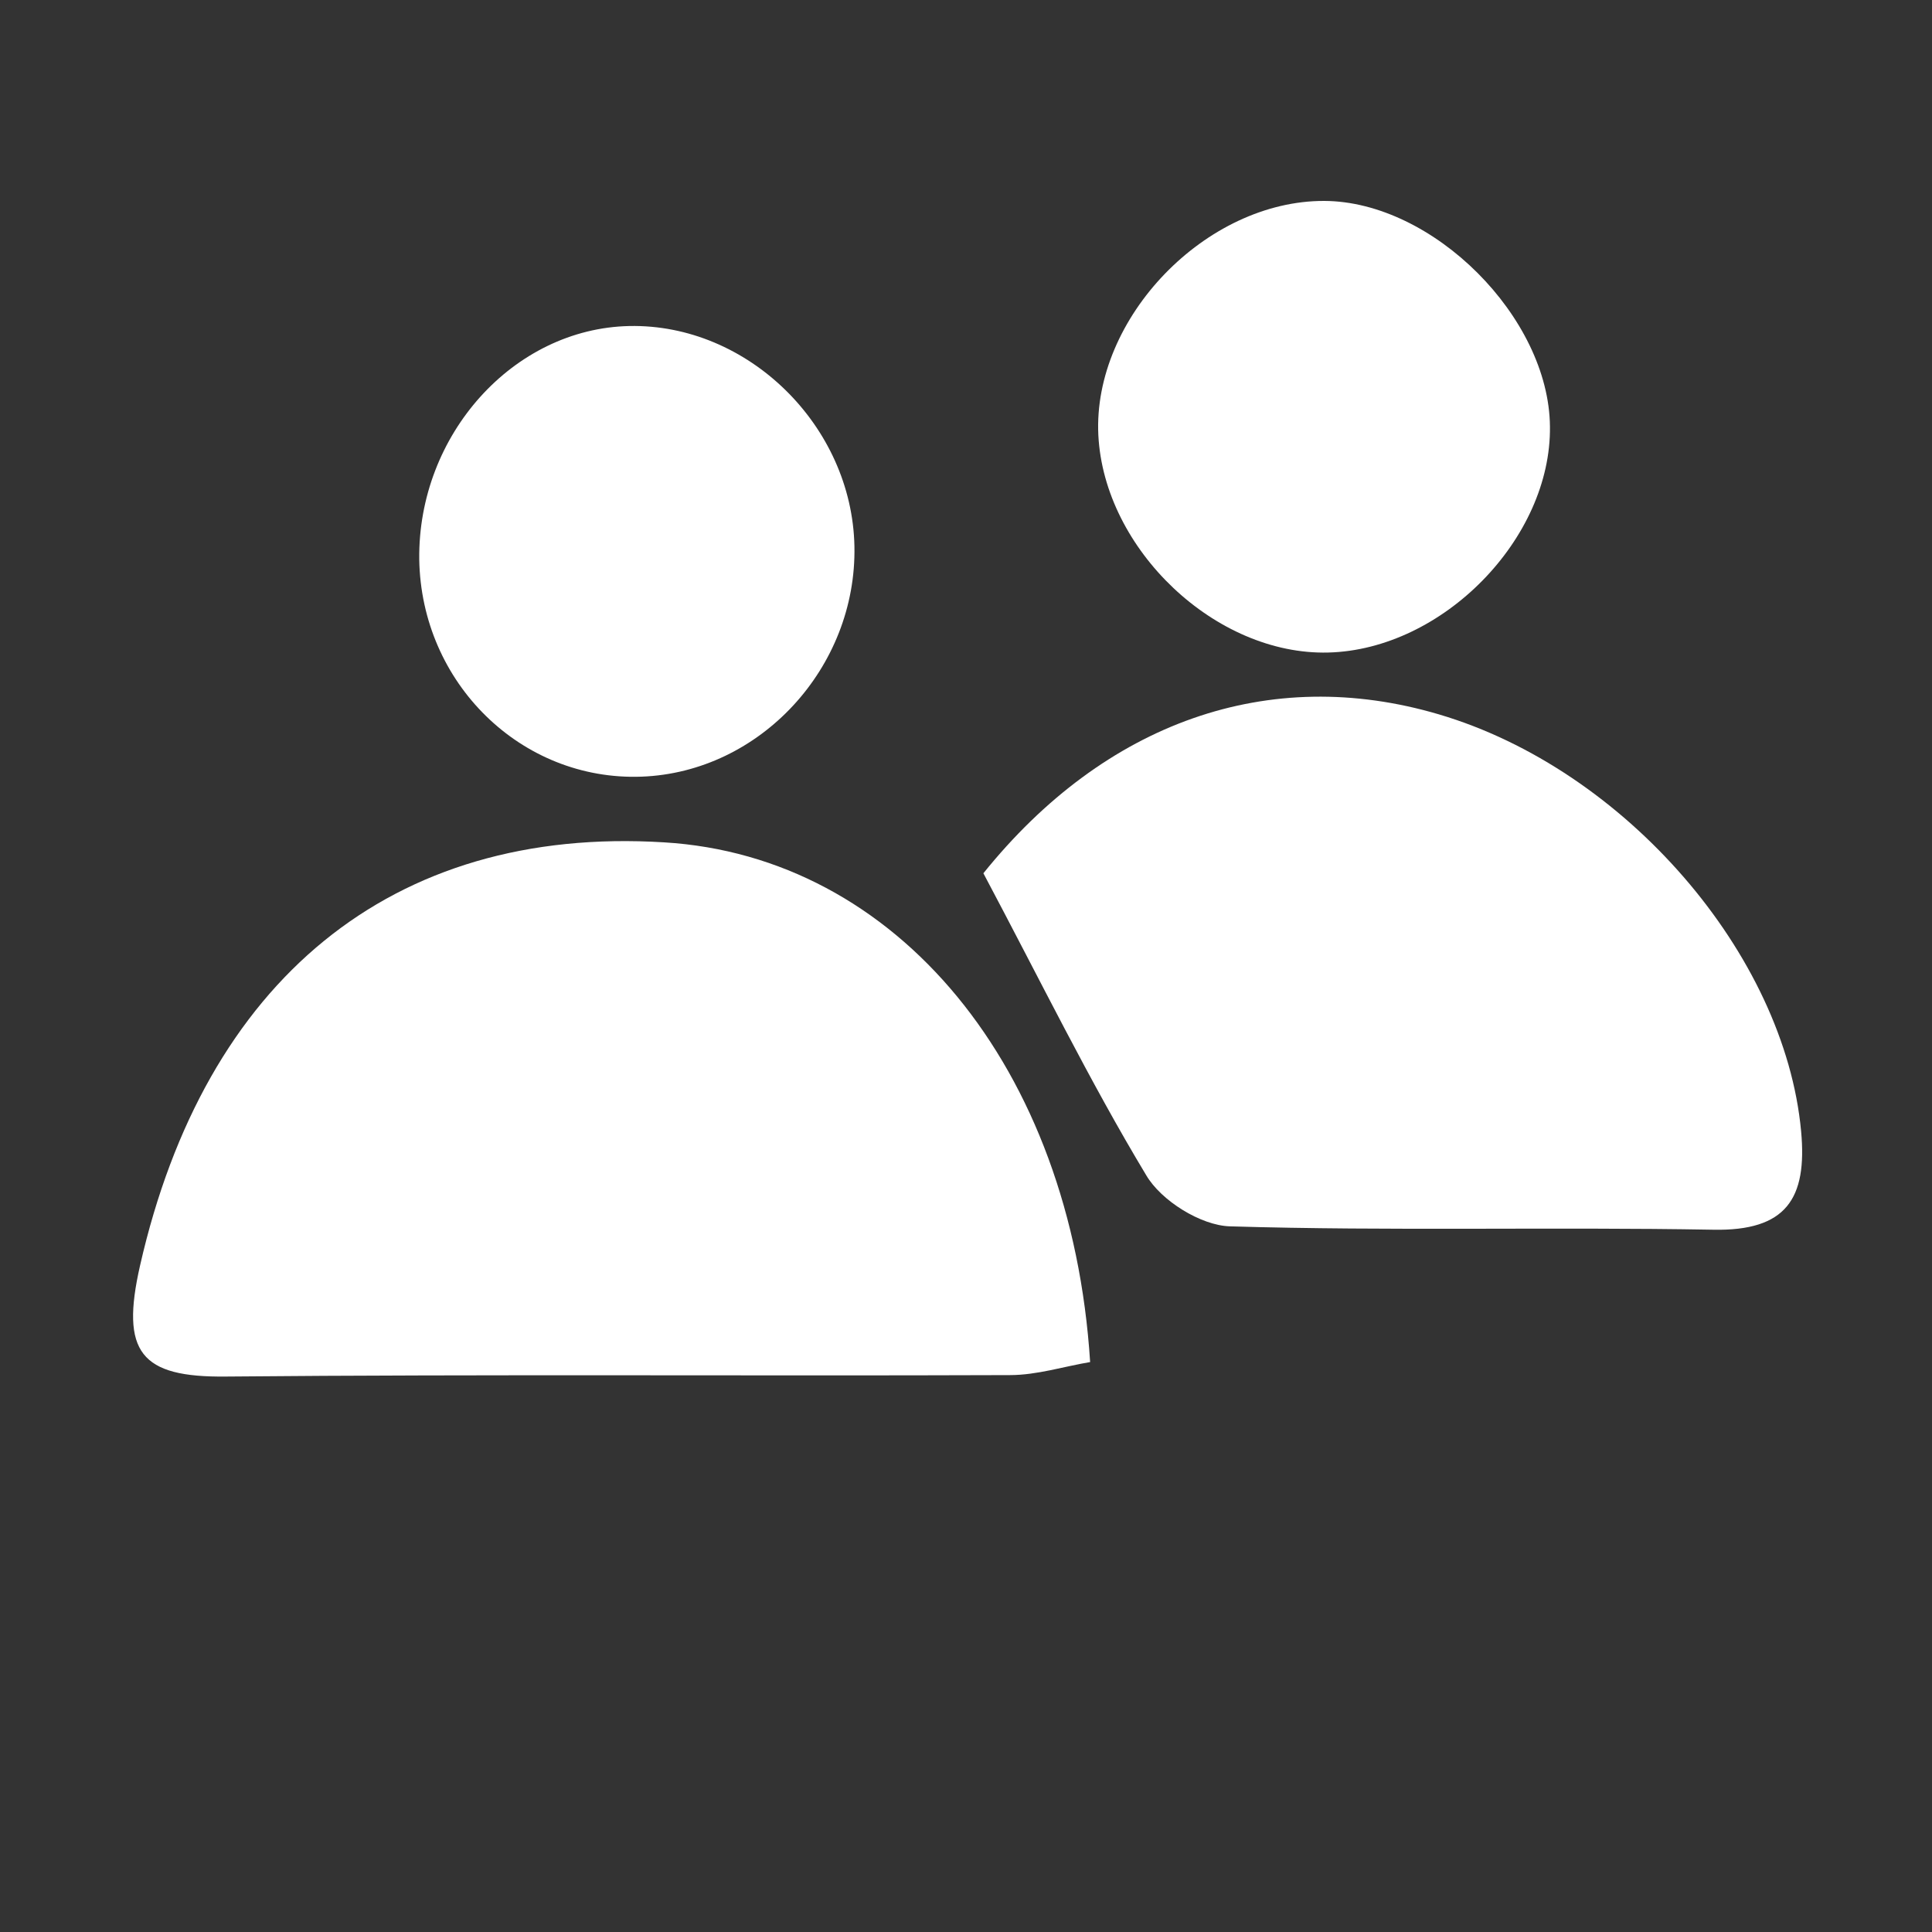
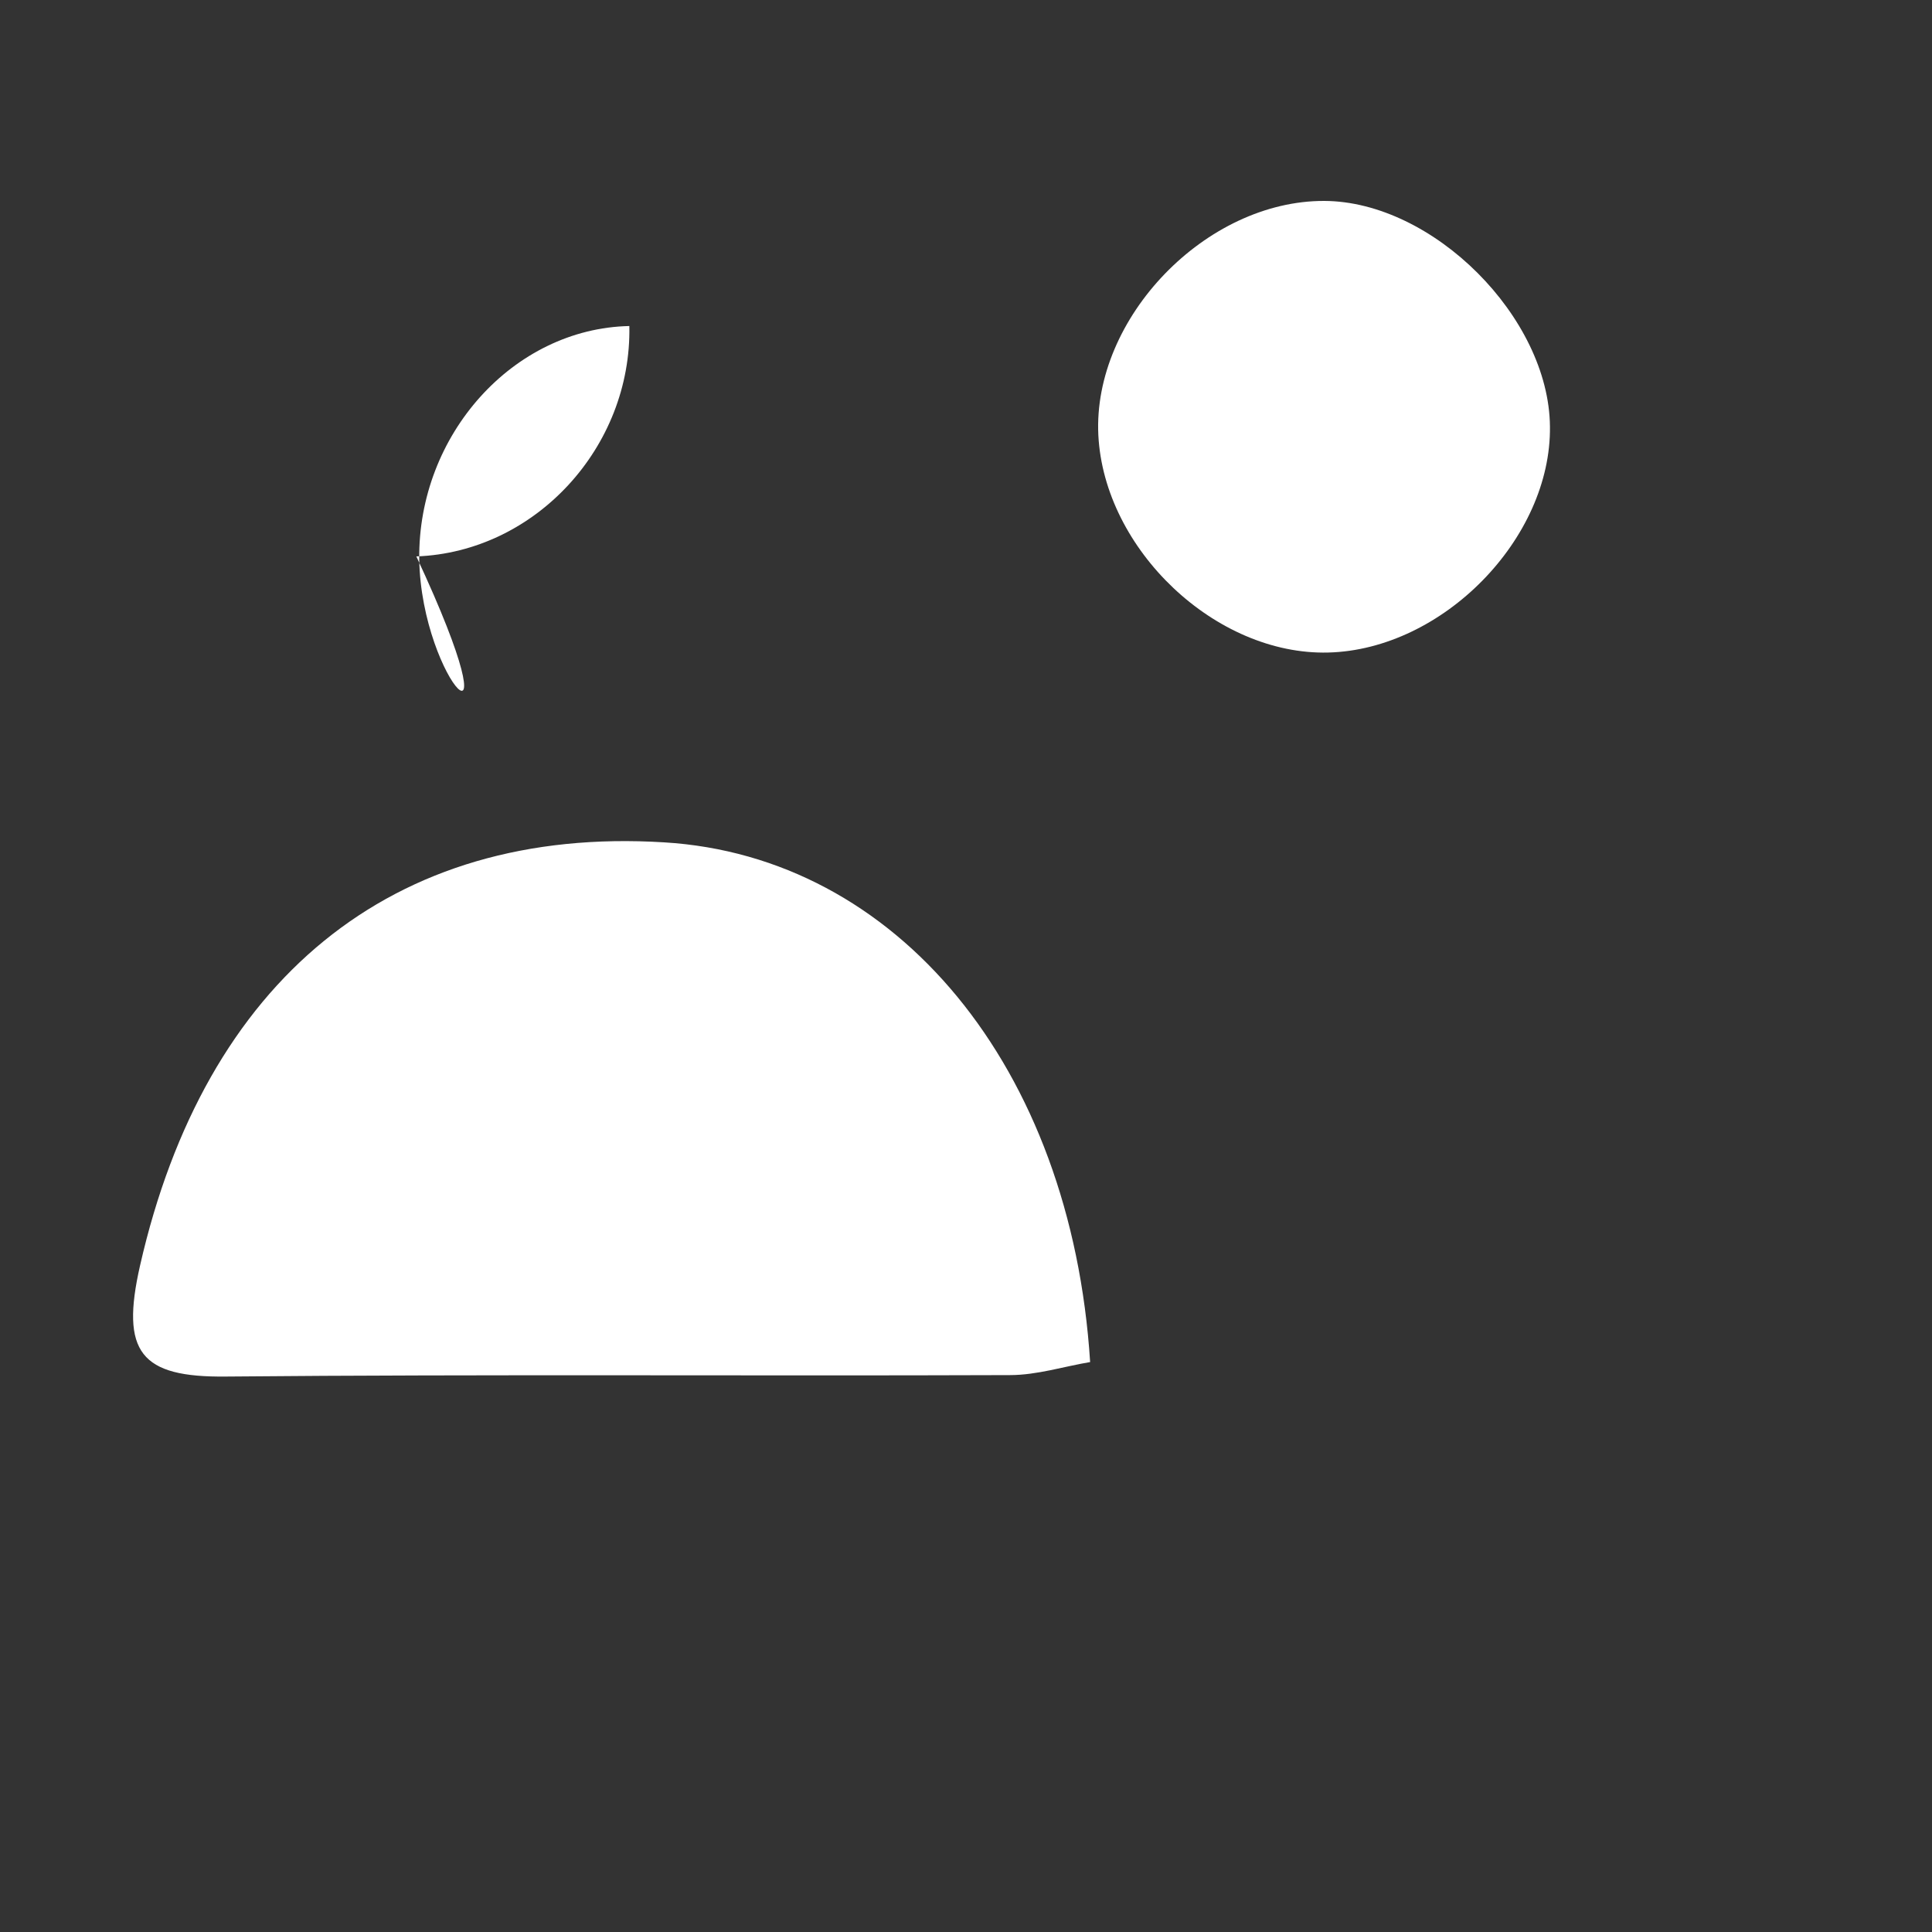
<svg xmlns="http://www.w3.org/2000/svg" version="1.1" id="Ebene_1" x="0px" y="0px" viewBox="0 0 400 400" style="enable-background:new 0 0 400 400;" xml:space="preserve">
  <rect x="0" y="0" width="400" height="400" fill="#333333" stroke="none" />
  <style type="text/css">
	.st0{fill:#FFFFFF;}
</style>
  <g>
    <path class="st0" d="M225.7,282c-5.4,0.9-11,2.7-16.6,2.7c-54.1,0.2-108.2-0.2-162.3,0.3c-17.7,0.2-21.9-5-17.8-23   c13.4-58.9,52-91.1,108.5-87.6C185.6,177.3,221.8,220.8,225.7,282z" />
-     <path class="st0" d="M203.6,180.8c25.2-31.3,59.1-43.3,94.3-32.9c38.6,11.4,71.6,49.7,75,86.3c1.3,14-3.1,20.7-18.2,20.4   c-33.4-0.6-66.8,0.3-100.1-0.7c-6-0.2-14.2-5.3-17.3-10.6C225.5,223.7,215.5,203.2,203.6,180.8z" />
    <path class="st0" d="M275,135.1c-23.3,0.6-46.4-21.3-47.6-45c-1.2-24.3,22.3-48.6,46.8-48.5c22.5,0.1,46.5,24.1,46.7,46.7   C321.2,111.5,298.7,134.5,275,135.1z" />
-     <path class="st0" d="M86.8,115.8C86.5,90,106.3,68,130.3,67.5c24.5-0.5,46.1,20.6,46.6,45.6c0.5,25.1-19.5,46.8-44.1,47.7   C107.9,161.7,87.2,141.4,86.8,115.8z" />
+     <path class="st0" d="M86.8,115.8C86.5,90,106.3,68,130.3,67.5c0.5,25.1-19.5,46.8-44.1,47.7   C107.9,161.7,87.2,141.4,86.8,115.8z" />
  </g>
</svg>